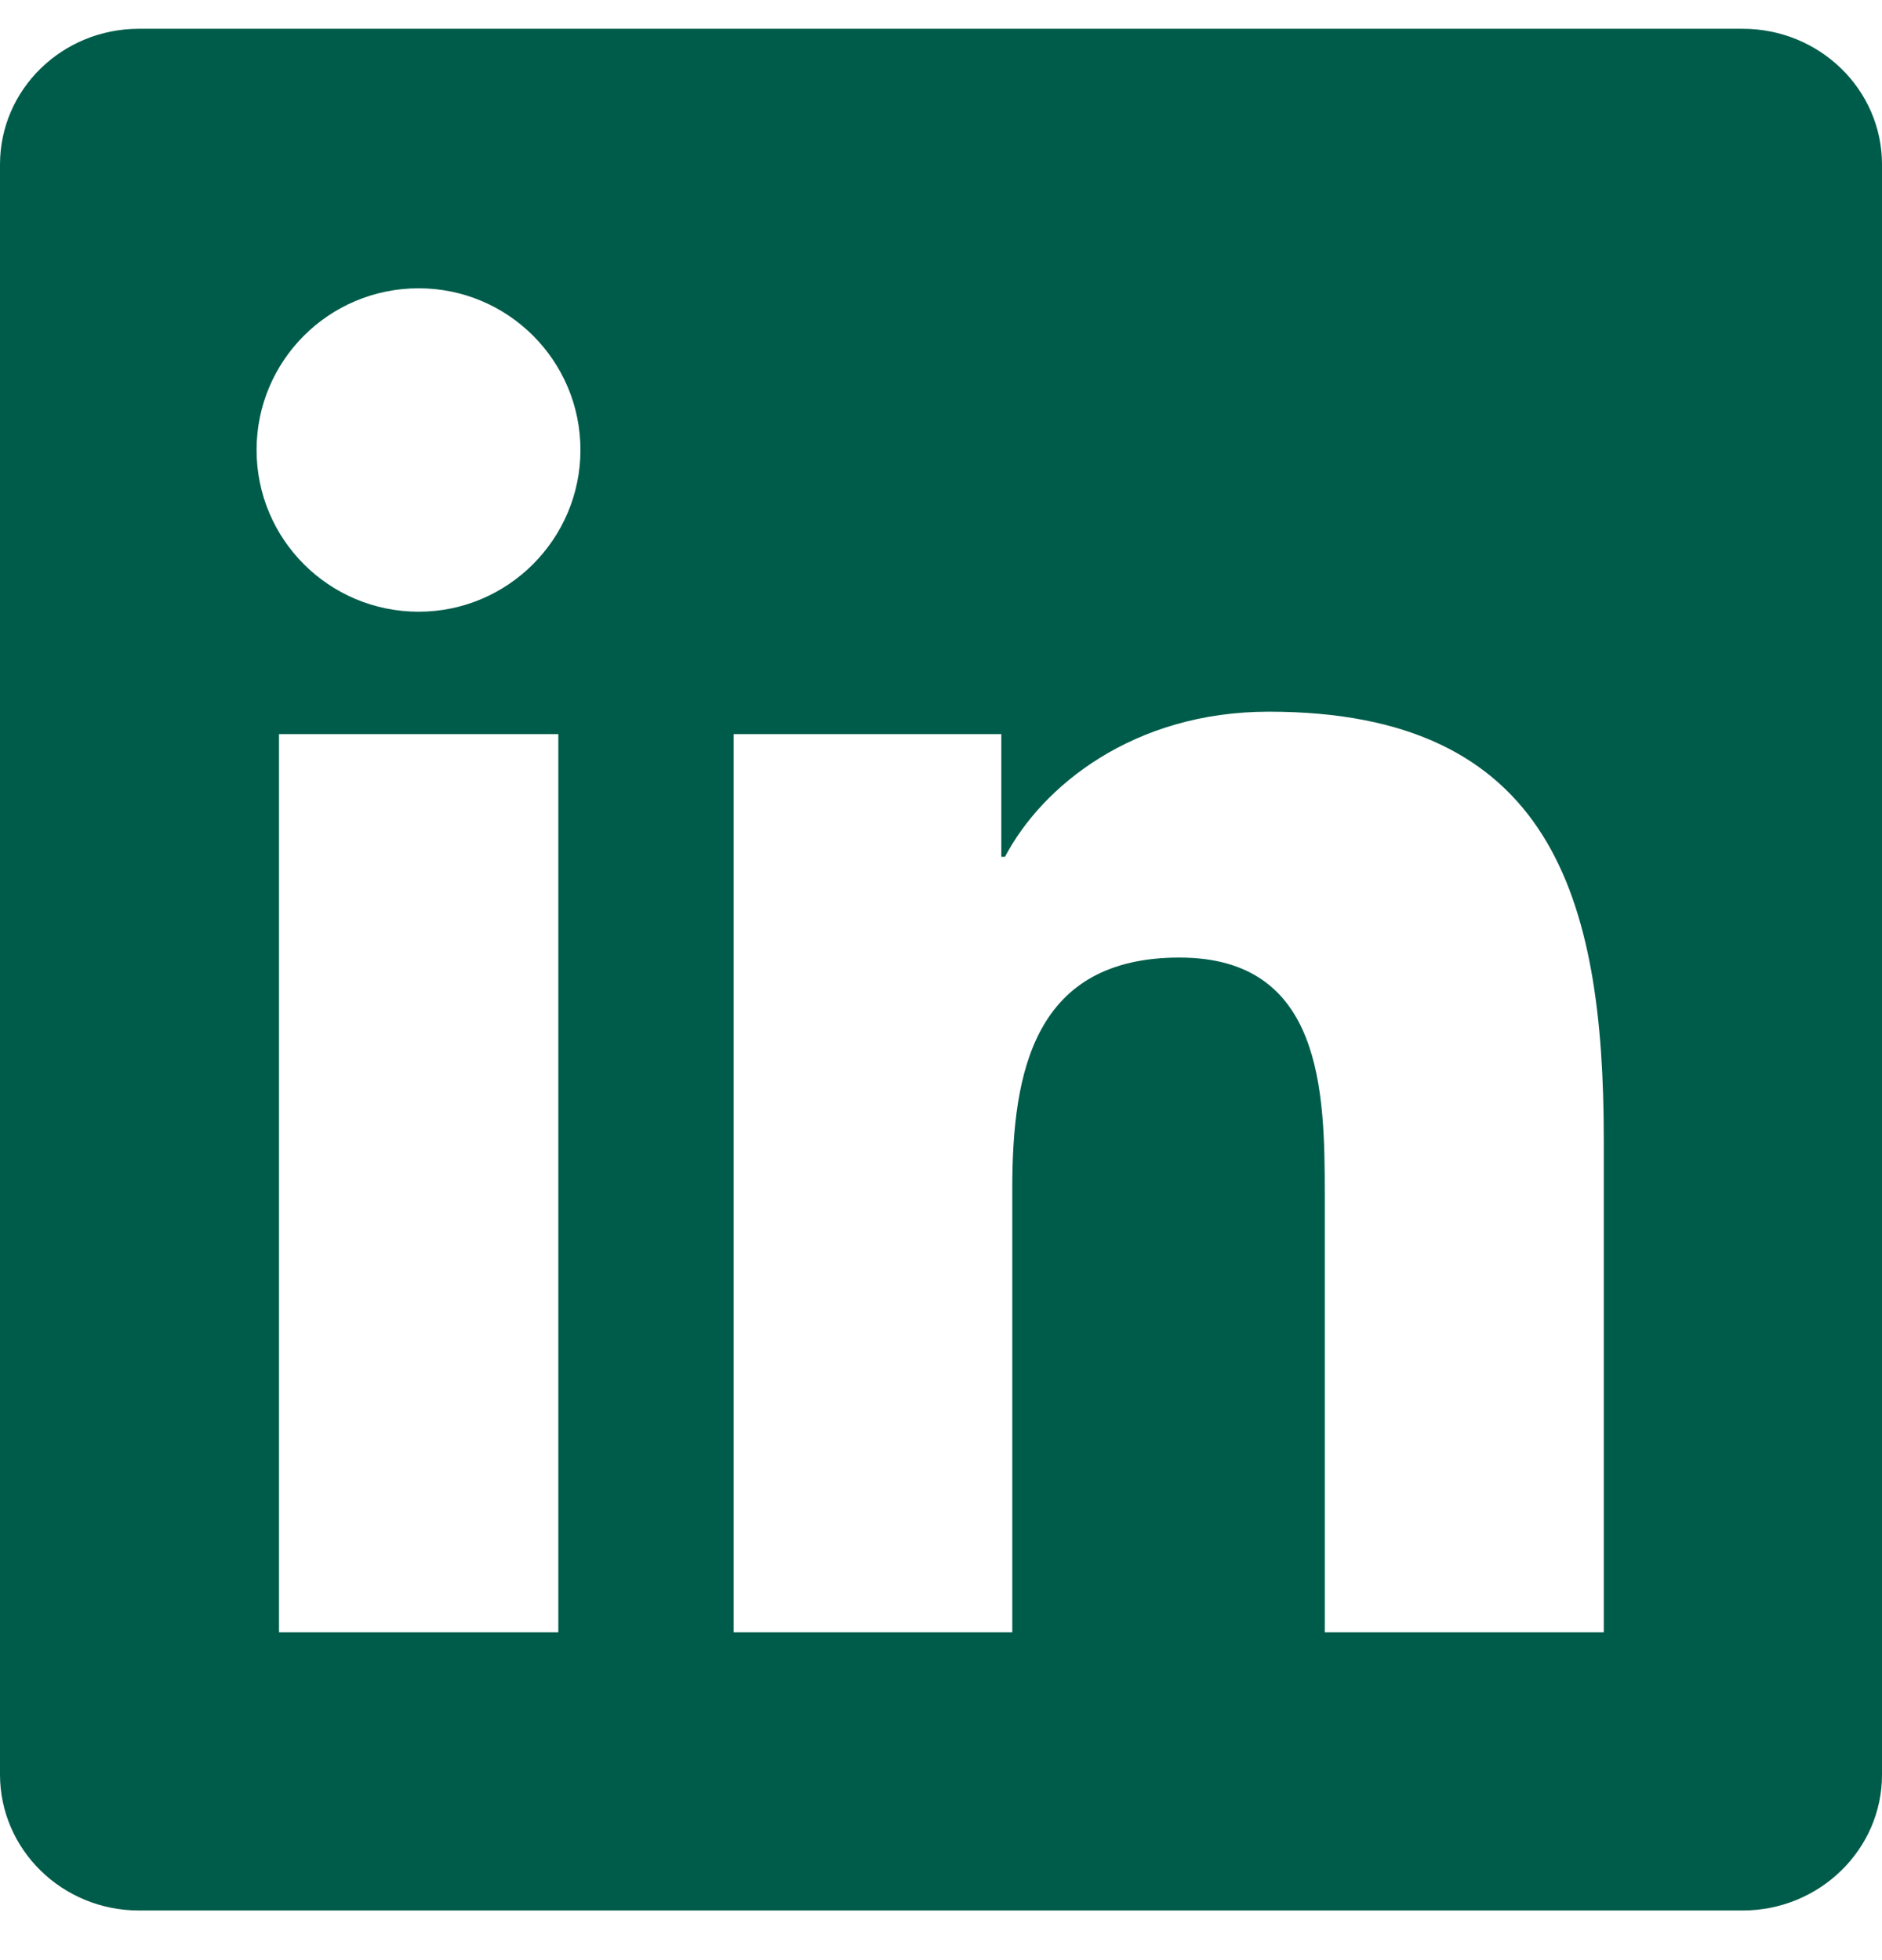
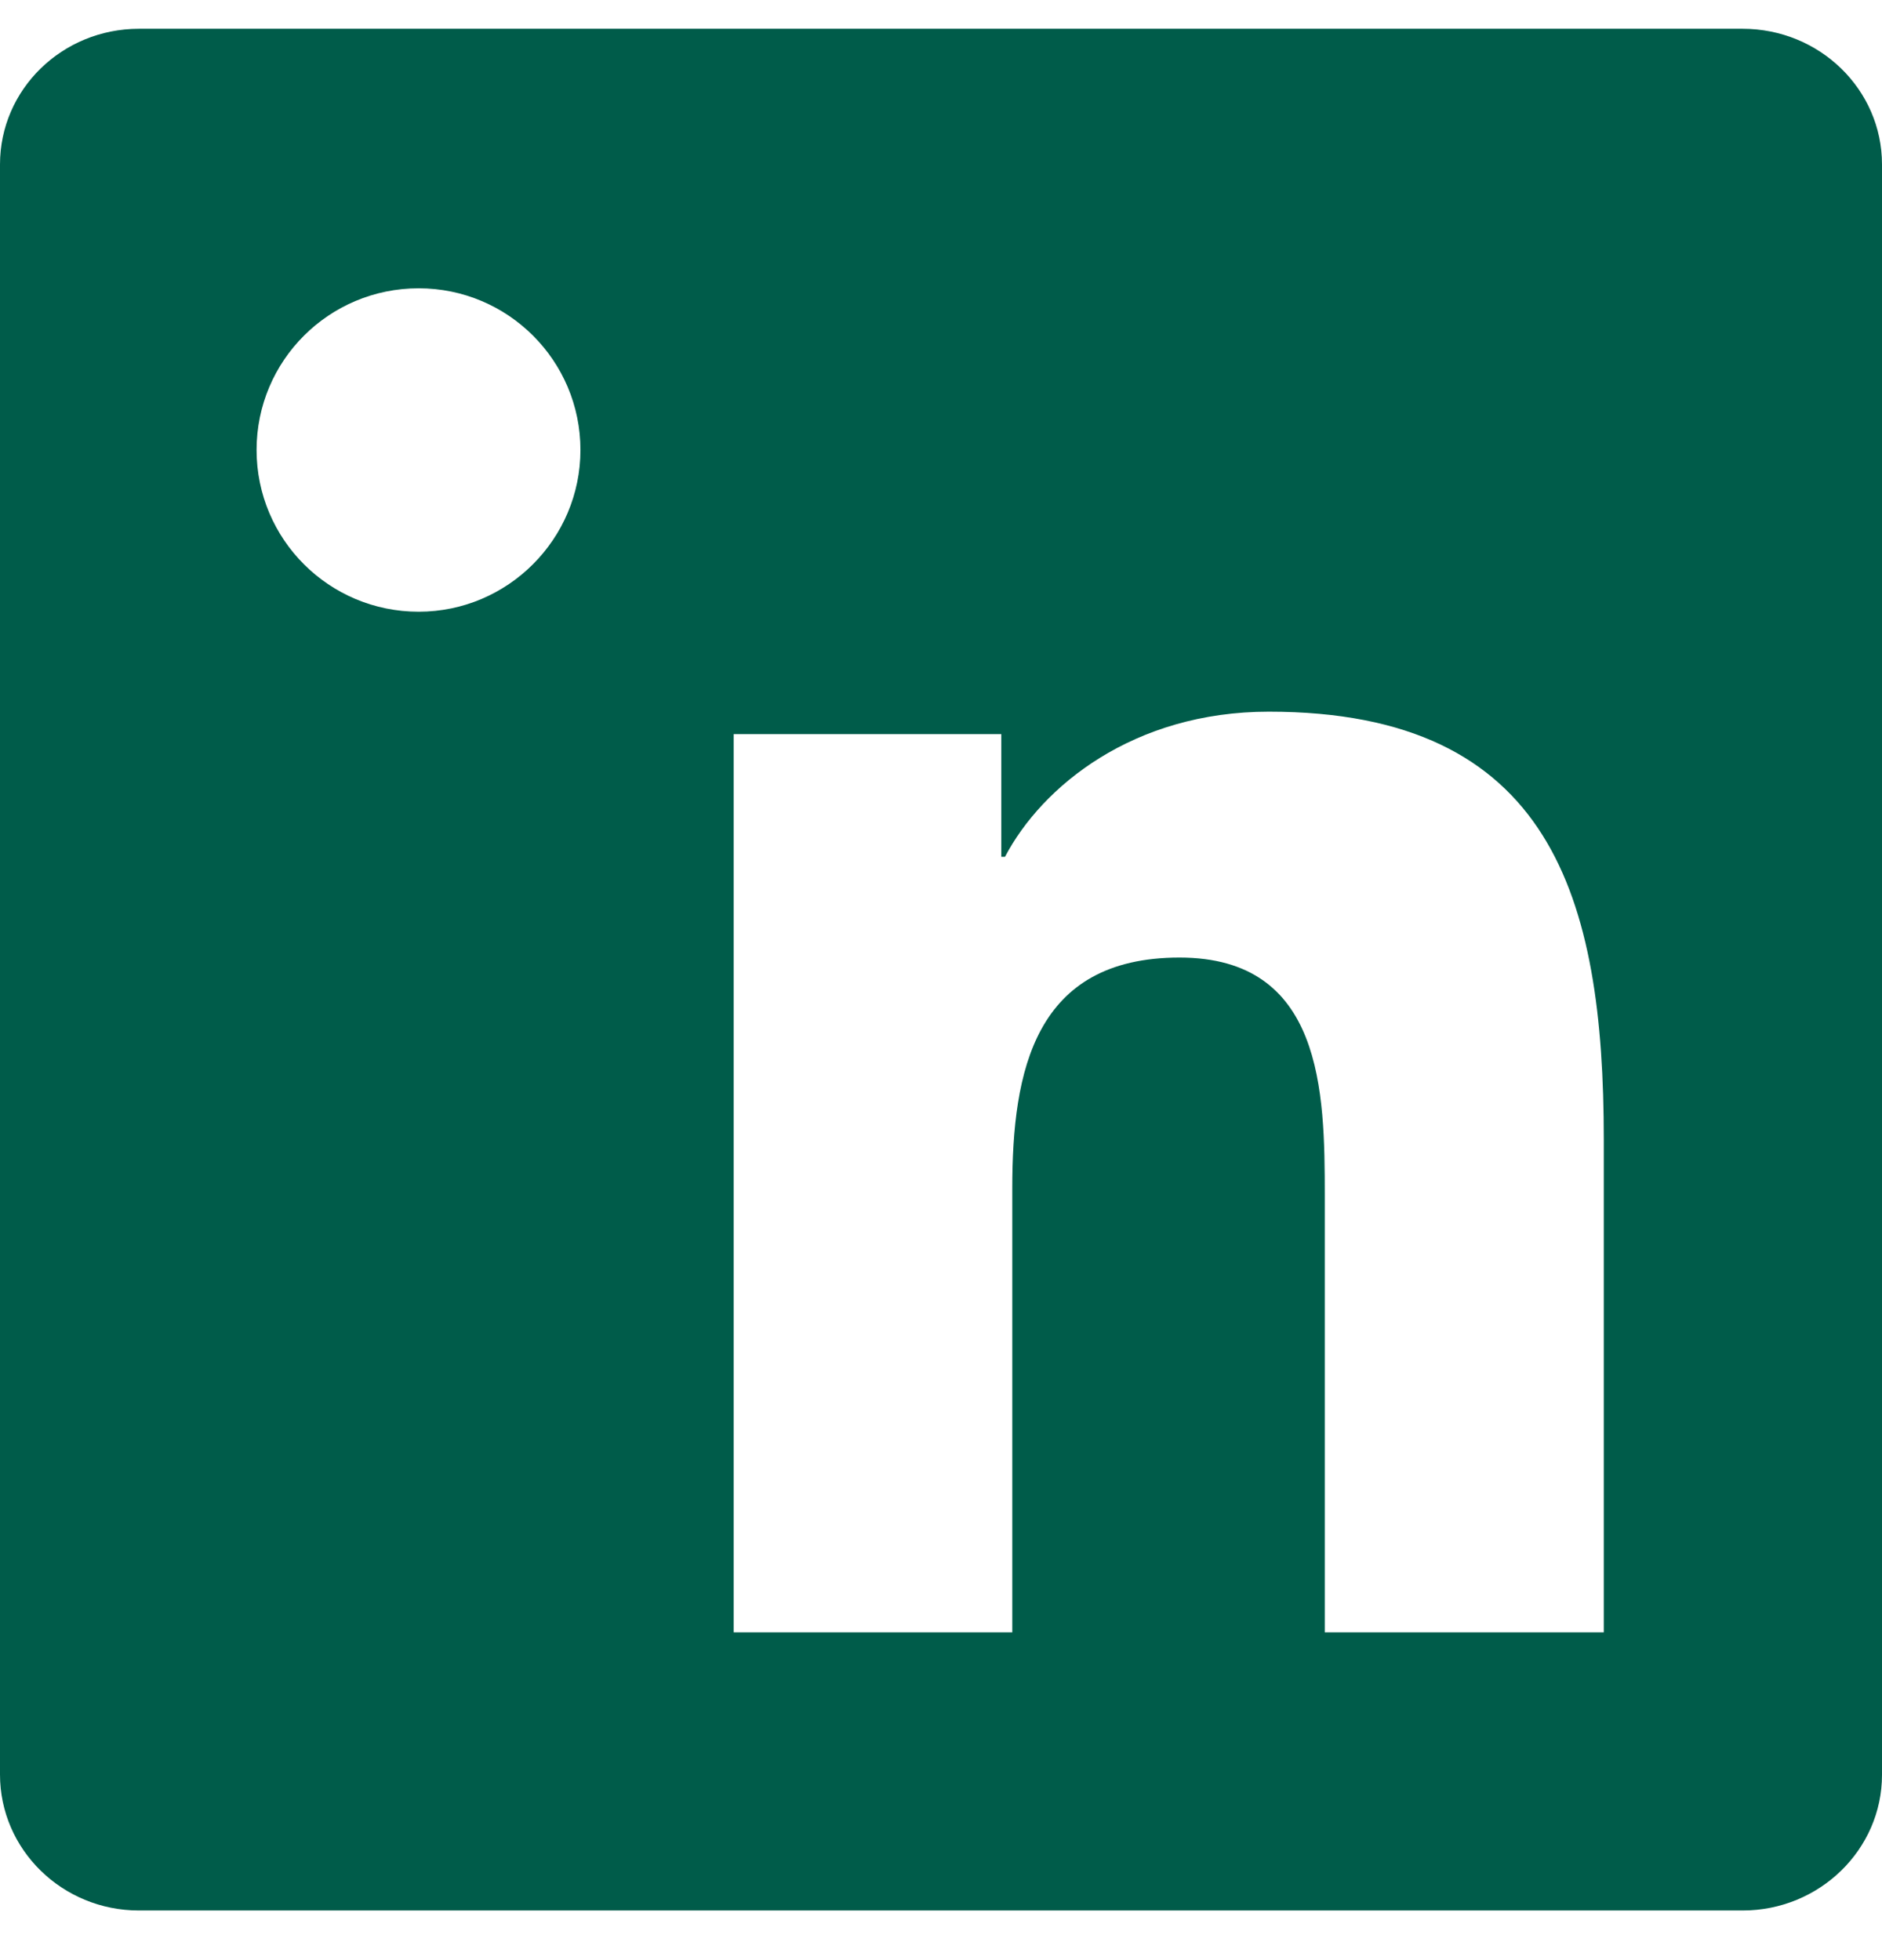
<svg xmlns="http://www.w3.org/2000/svg" width="24" height="25" viewBox="0 0 24 25" fill="none">
  <g id="Group">
-     <path id="Vector" d="M22.223 0.367H1.772C0.792 0.367 0 1.141 0 2.097V22.633C0 23.589 0.792 24.367 1.772 24.367H22.223C23.203 24.367 24 23.589 24 22.637V2.097C24 1.141 23.203 0.367 22.223 0.367ZM7.12 20.819H3.558V9.363H7.12V20.819ZM5.339 7.802C4.195 7.802 3.272 6.878 3.272 5.739C3.272 4.6 4.195 3.677 5.339 3.677C6.478 3.677 7.402 4.6 7.402 5.739C7.402 6.873 6.478 7.802 5.339 7.802ZM20.452 20.819H16.894V15.25C16.894 13.923 16.87 12.213 15.042 12.213C13.191 12.213 12.909 13.661 12.909 15.156V20.819H9.356V9.363H12.769V10.928H12.816C13.289 10.028 14.452 9.077 16.181 9.077C19.786 9.077 20.452 11.448 20.452 14.533V20.819Z" fill="#005C4A" />
+     <path id="Vector" d="M22.223 0.367H1.772C0.792 0.367 0 1.141 0 2.097V22.633C0 23.589 0.792 24.367 1.772 24.367H22.223C23.203 24.367 24 23.589 24 22.637V2.097C24 1.141 23.203 0.367 22.223 0.367ZM7.12 20.819H3.558H7.12V20.819ZM5.339 7.802C4.195 7.802 3.272 6.878 3.272 5.739C3.272 4.6 4.195 3.677 5.339 3.677C6.478 3.677 7.402 4.6 7.402 5.739C7.402 6.873 6.478 7.802 5.339 7.802ZM20.452 20.819H16.894V15.25C16.894 13.923 16.87 12.213 15.042 12.213C13.191 12.213 12.909 13.661 12.909 15.156V20.819H9.356V9.363H12.769V10.928H12.816C13.289 10.028 14.452 9.077 16.181 9.077C19.786 9.077 20.452 11.448 20.452 14.533V20.819Z" fill="#005C4A" />
  </g>
</svg>